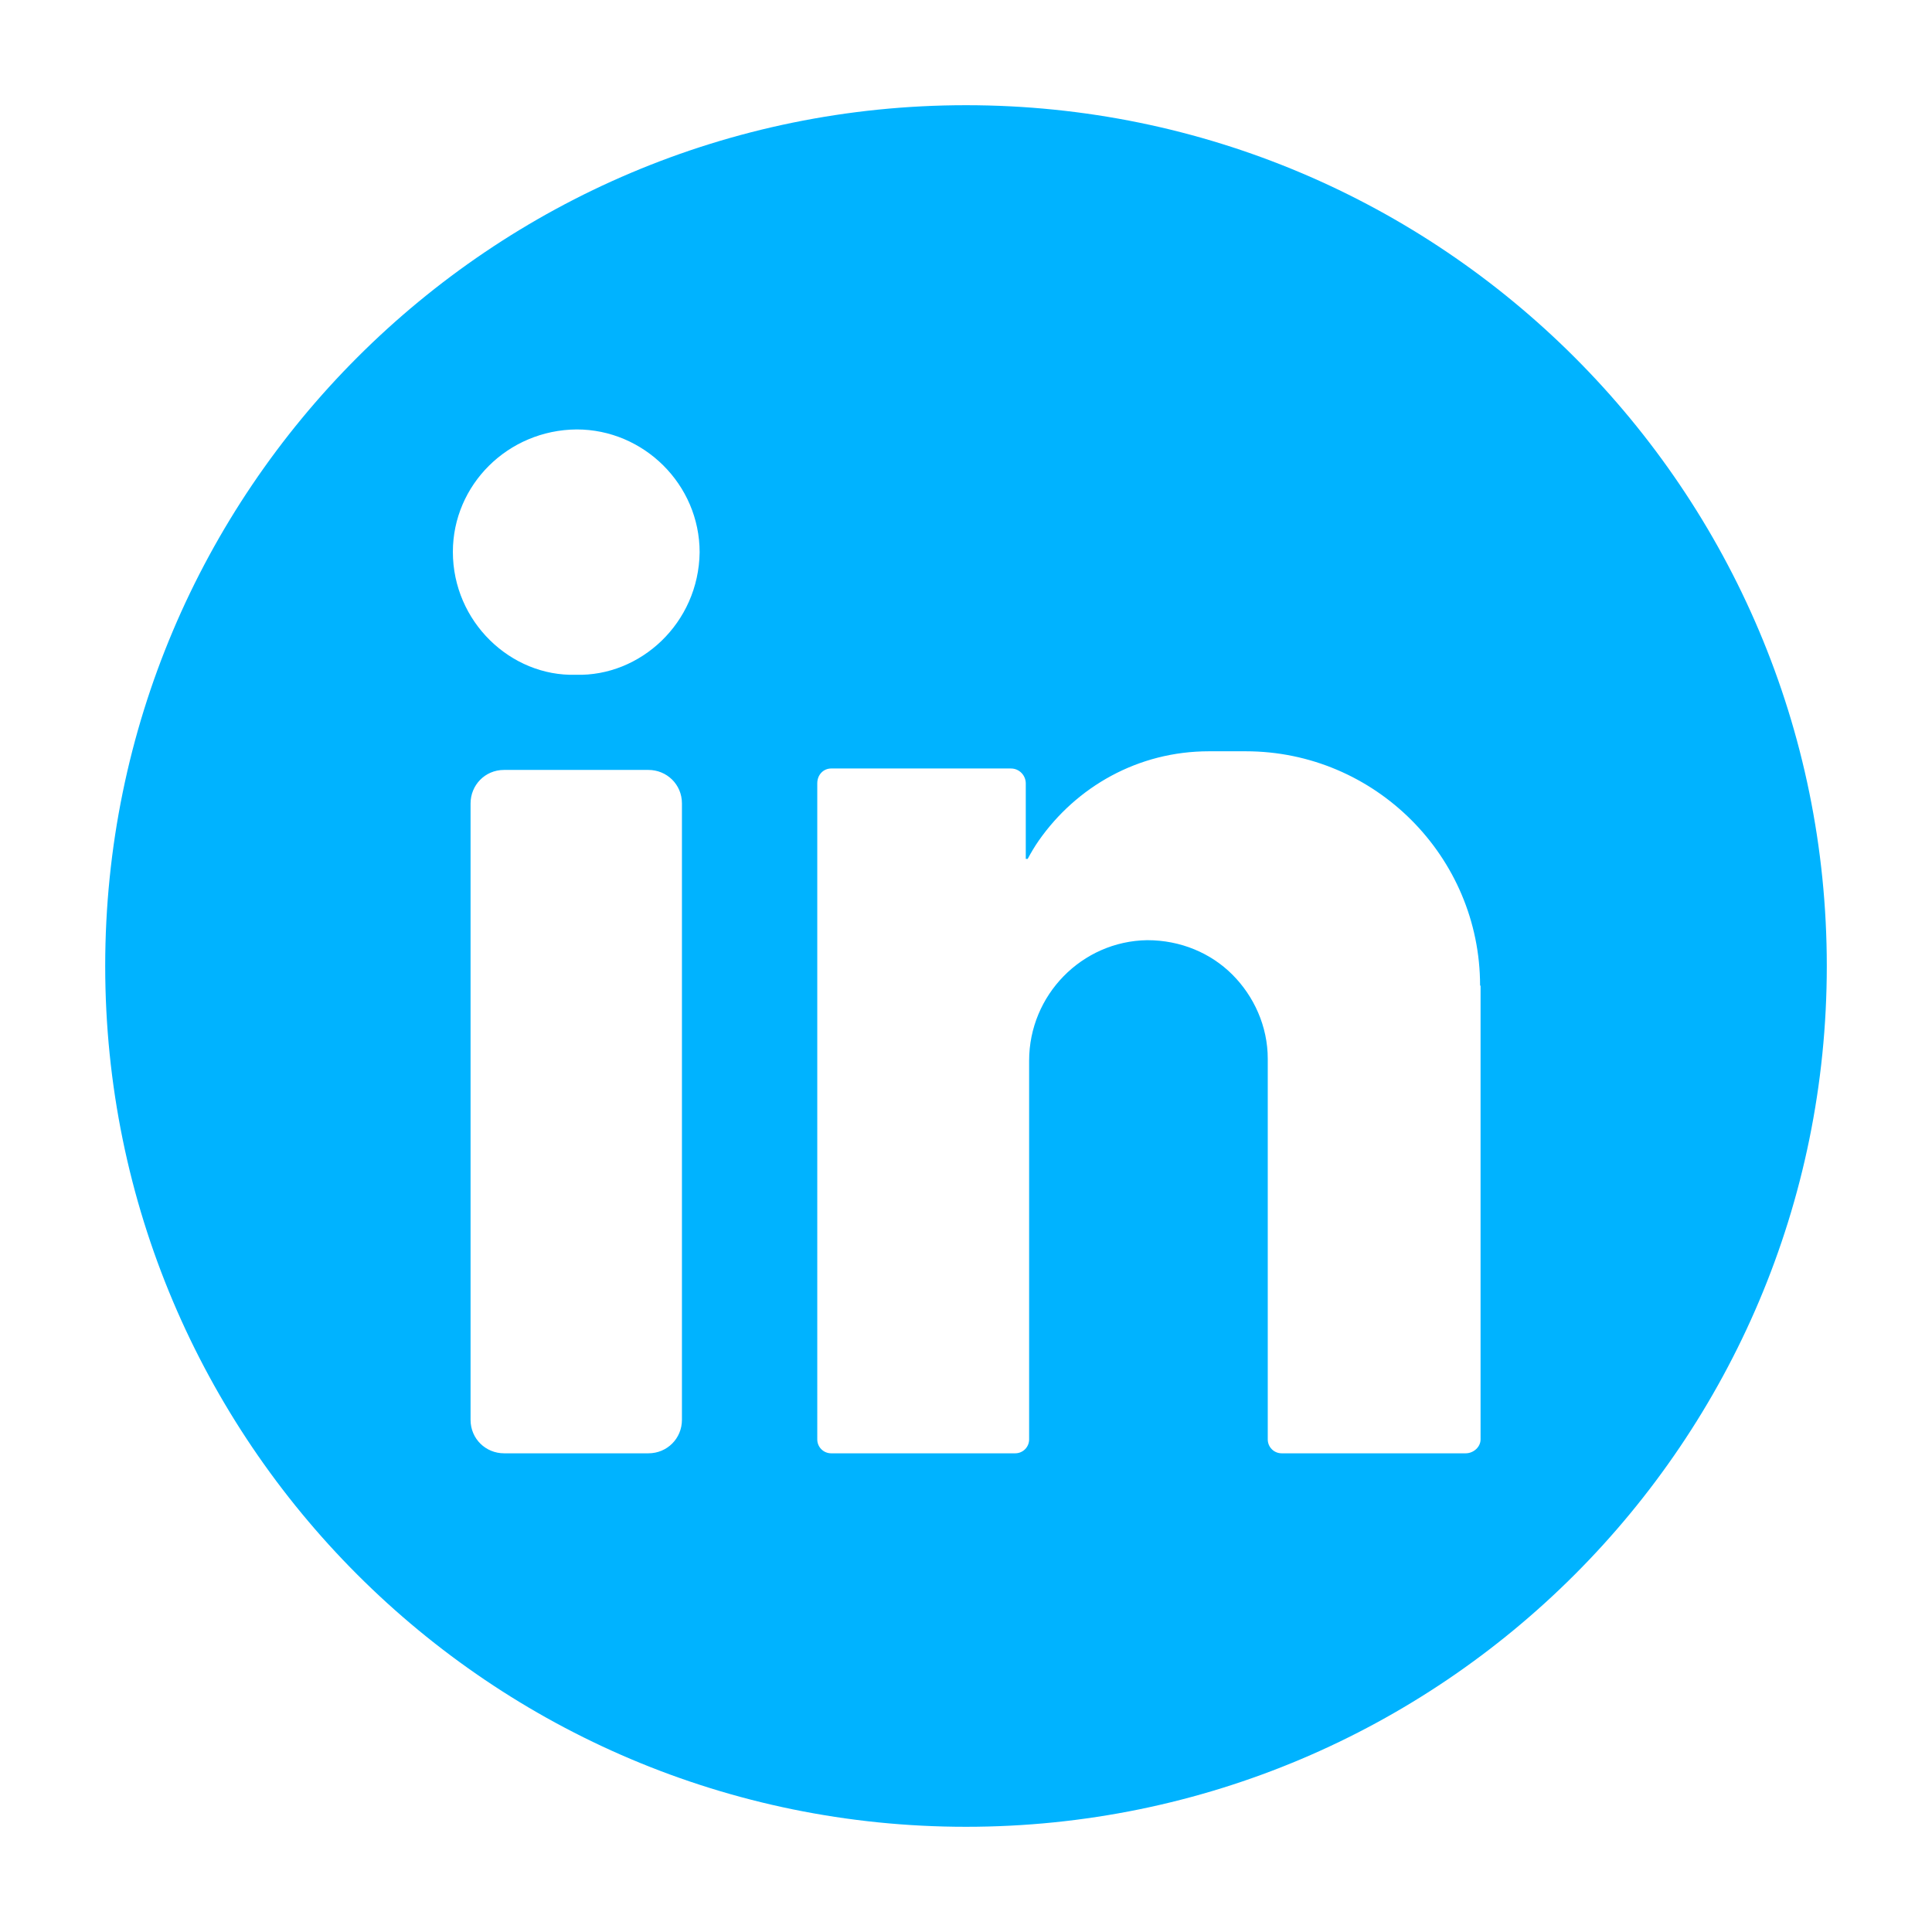
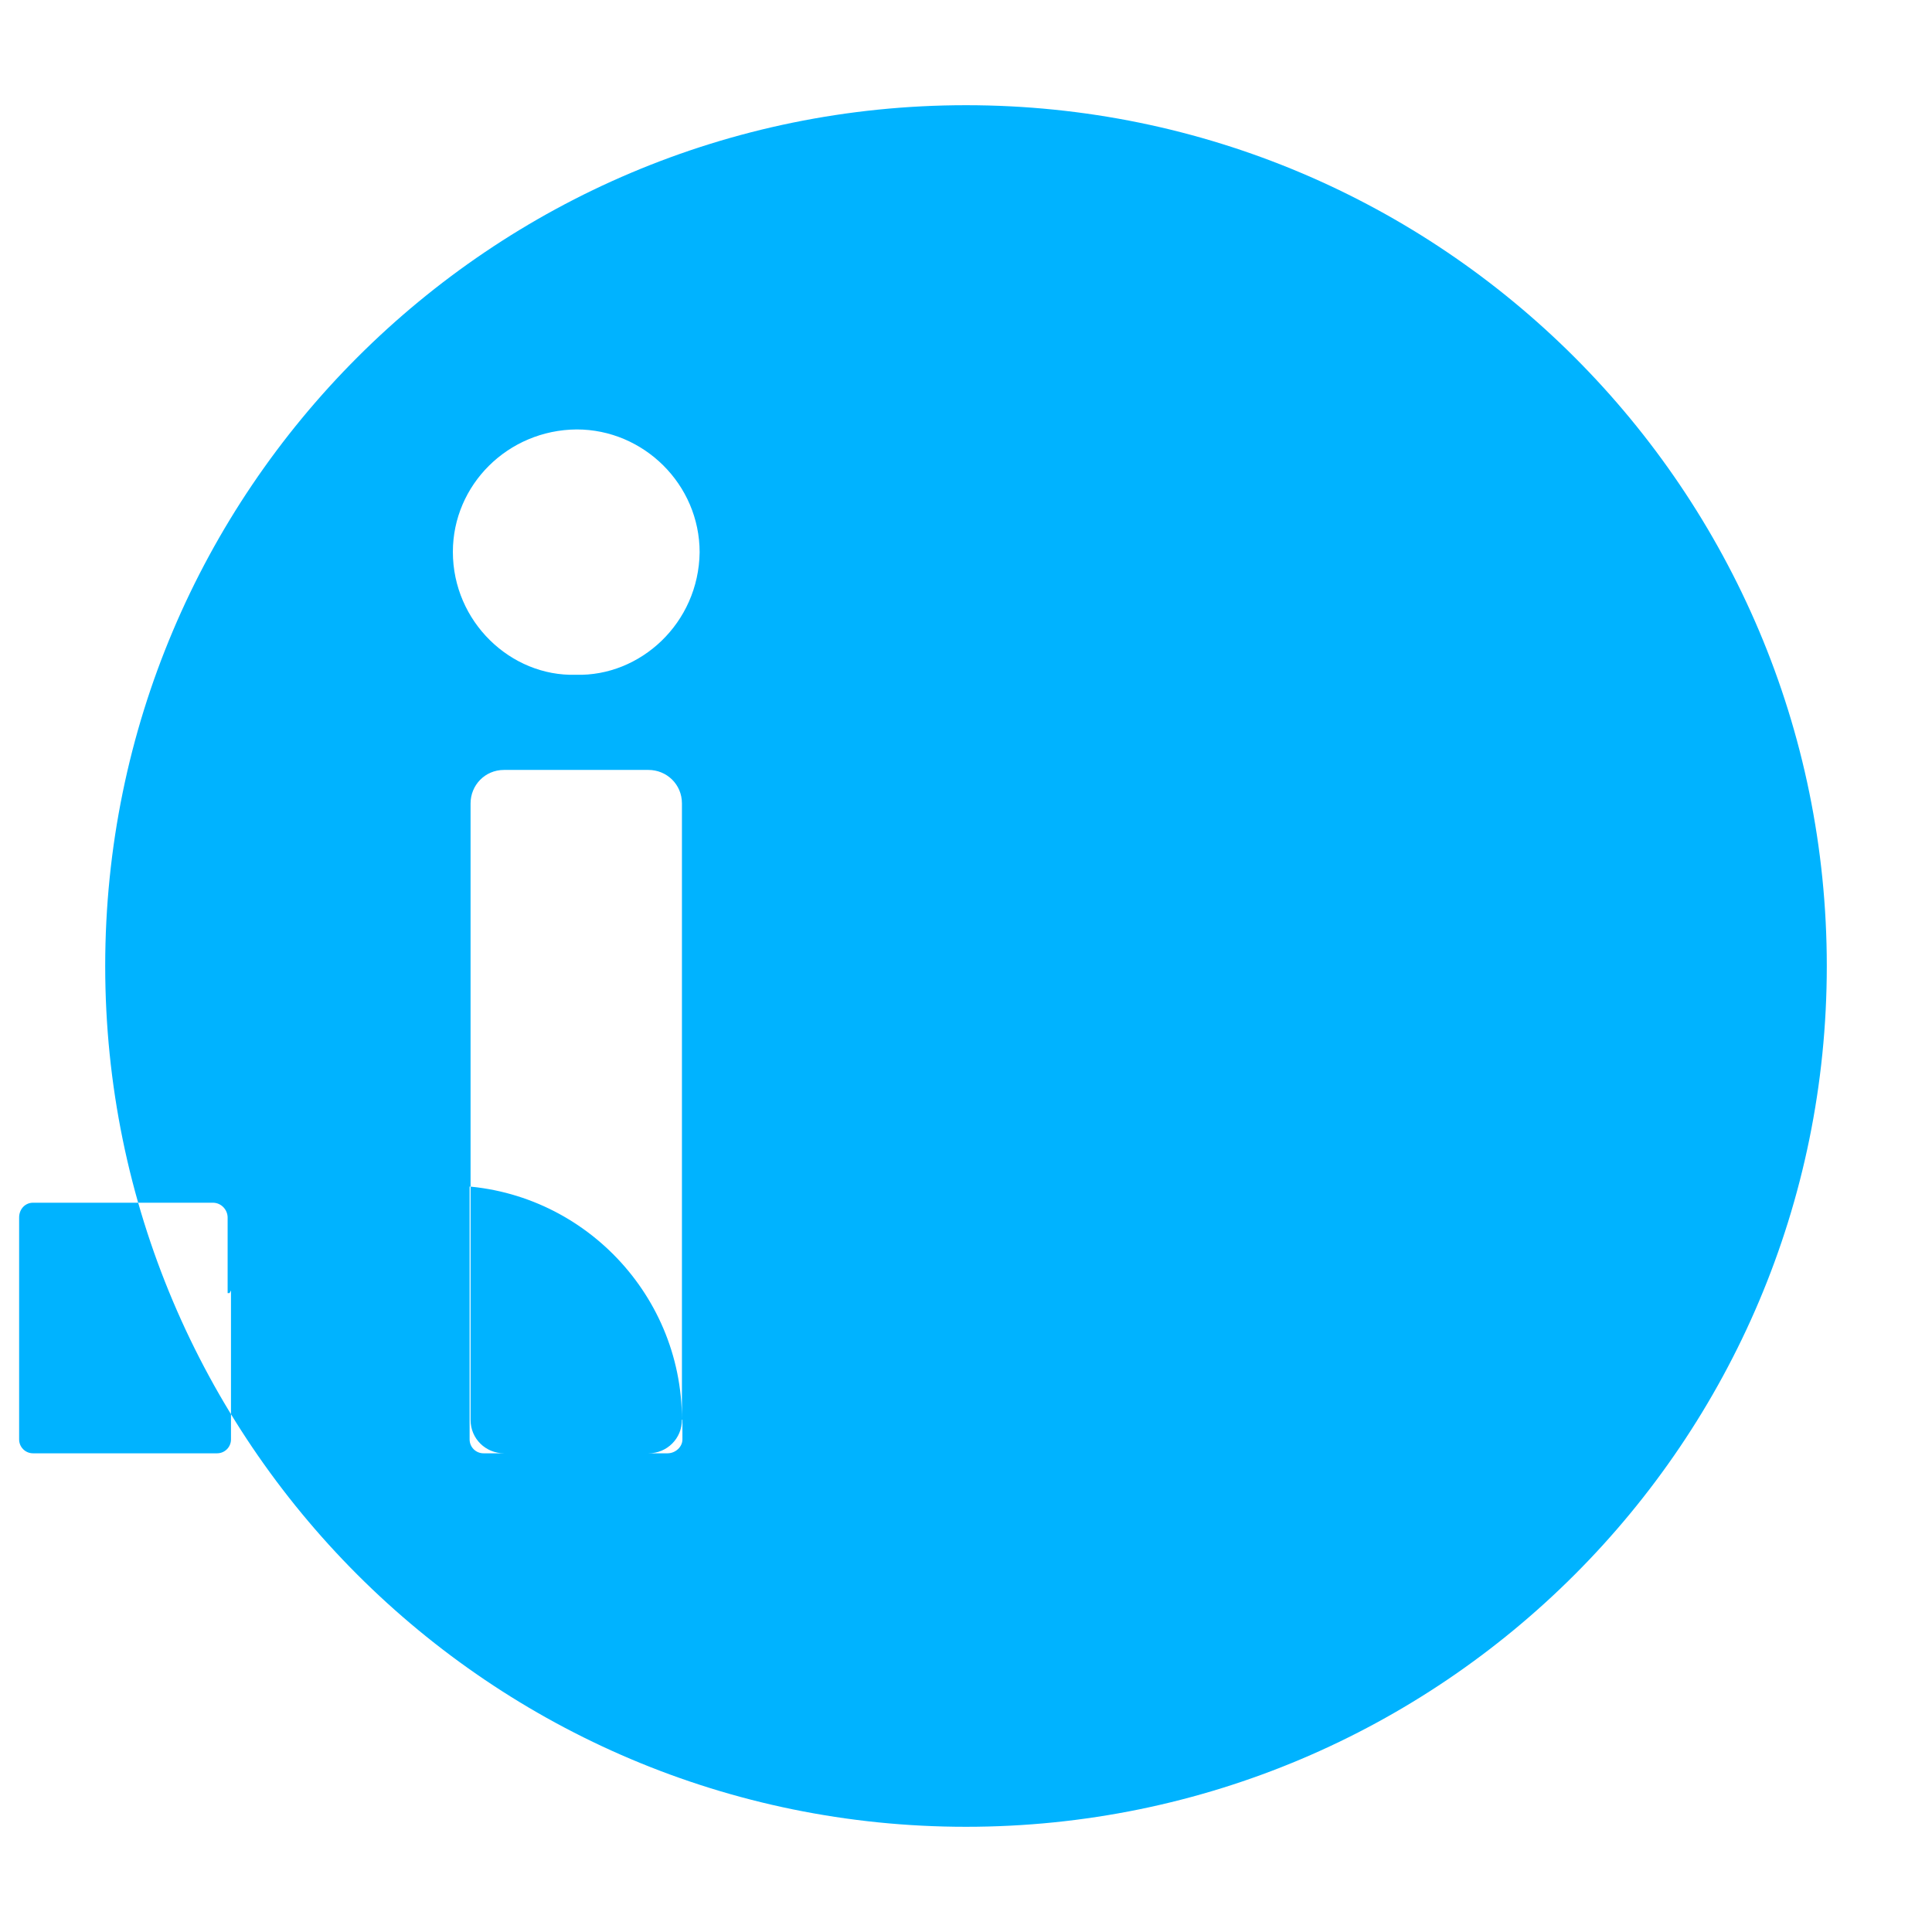
<svg xmlns="http://www.w3.org/2000/svg" version="1.1" id="Capa_1" x="0px" y="0px" viewBox="0 0 40.4 40.4" style="enable-background:new 0 0 40.4 40.4;" xml:space="preserve">
  <style type="text/css">
	.st0{fill:#2B4350;}
	.st1{fill:#009FE3;}
	.st2{fill:#FFFFFF;}
	.st3{fill:none;stroke:#000000;stroke-width:0.406;stroke-miterlimit:10;}
	.st4{clip-path:url(#SVGID_00000072265256388767752480000005289639765691836065_);}
	.st5{fill:none;stroke:#000000;stroke-width:0.503;stroke-miterlimit:10;}
	.st6{clip-path:url(#SVGID_00000160896549938897411540000016232255844173801899_);}
	.st7{fill:none;stroke:#000000;stroke-width:0.504;stroke-miterlimit:10;}
	.st8{clip-path:url(#SVGID_00000145780155736623957960000004444487411938814086_);}
	.st9{fill:#F90048;}
	.st10{fill:#33E9A6;}
	.st11{fill:#E5E5E5;}
	.st12{fill:#B3B3B3;}
	.st13{fill:#4D4D4D;}
	.st14{fill:none;stroke:#000000;stroke-width:0.5;stroke-miterlimit:10;}
	.st15{fill:#999999;}
	.st16{fill:#E5D9D3;}
	.st17{fill:#959595;}
	.st18{fill:#FCAA62;}
	.st19{fill:#D67060;}
	.st20{fill:#EAE1CC;}
	.st21{fill:#ECB077;}
	.st22{fill:#DC8379;}
	.st23{fill:#F3DA58;}
	.st24{fill:#FFB54C;}
	.st25{fill:#737780;}
	.st26{fill:#EDDFD8;}
	.st27{fill:#BAC1CC;}
	.st28{fill:#193741;}
	.st29{fill:#004E68;}
	.st30{fill:#006E9A;}
	.st31{fill:#007FB4;}
	.st32{fill:#00B3FF;}
	.st33{fill:none;}
</style>
-   <rect x="0.2" y="0.2" class="st33" width="40" height="40" />
  <g>
-     <path class="st32" d="M20.2,38.2c-9.94,0-18-8.06-18-18s8.06-18,18-18s18,8.06,18,18S30.14,38.2,20.2,38.2z M9.47,11.54   c0,1.46,1.21,2.61,2.57,2.57c1.35,0.04,2.57-1.08,2.59-2.56c0-1.42-1.17-2.57-2.57-2.57C10.62,8.99,9.47,10.14,9.47,11.54z    M14.26,29.69V16.8c0-0.4-0.32-0.7-0.7-0.7h-3.02c-0.4,0-0.7,0.32-0.7,0.7v12.89c0,0.4,0.32,0.7,0.7,0.7h3.02   C13.95,30.39,14.26,30.08,14.26,29.69z M30.95,20.61c0-2.7-2.2-4.9-4.9-4.9h-0.77c-1.48,0-2.77,0.74-3.56,1.87   c-0.09,0.13-0.16,0.25-0.23,0.38c-0.02,0-0.04,0-0.04,0v-1.58c0-0.16-0.13-0.31-0.31-0.31h-3.76c-0.16,0-0.29,0.13-0.29,0.31V30.1   c0,0.16,0.13,0.29,0.29,0.29h3.85c0.16,0,0.29-0.13,0.29-0.29v-7.92c0-1.37,1.1-2.5,2.47-2.52c0.7,0,1.33,0.27,1.78,0.72   c0.45,0.45,0.74,1.08,0.74,1.76v7.96c0,0.16,0.13,0.29,0.29,0.29h3.85c0.16,0,0.31-0.13,0.31-0.29V20.61L30.95,20.61z" />
+     <path class="st32" d="M20.2,38.2c-9.94,0-18-8.06-18-18s8.06-18,18-18s18,8.06,18,18S30.14,38.2,20.2,38.2z M9.47,11.54   c0,1.46,1.21,2.61,2.57,2.57c1.35,0.04,2.57-1.08,2.59-2.56c0-1.42-1.17-2.57-2.57-2.57C10.62,8.99,9.47,10.14,9.47,11.54z    M14.26,29.69V16.8c0-0.4-0.32-0.7-0.7-0.7h-3.02c-0.4,0-0.7,0.32-0.7,0.7v12.89c0,0.4,0.32,0.7,0.7,0.7h3.02   C13.95,30.39,14.26,30.08,14.26,29.69z c0-2.7-2.2-4.9-4.9-4.9h-0.77c-1.48,0-2.77,0.74-3.56,1.87   c-0.09,0.13-0.16,0.25-0.23,0.38c-0.02,0-0.04,0-0.04,0v-1.58c0-0.16-0.13-0.31-0.31-0.31h-3.76c-0.16,0-0.29,0.13-0.29,0.31V30.1   c0,0.16,0.13,0.29,0.29,0.29h3.85c0.16,0,0.29-0.13,0.29-0.29v-7.92c0-1.37,1.1-2.5,2.47-2.52c0.7,0,1.33,0.27,1.78,0.72   c0.45,0.45,0.74,1.08,0.74,1.76v7.96c0,0.16,0.13,0.29,0.29,0.29h3.85c0.16,0,0.31-0.13,0.31-0.29V20.61L30.95,20.61z" />
  </g>
</svg>